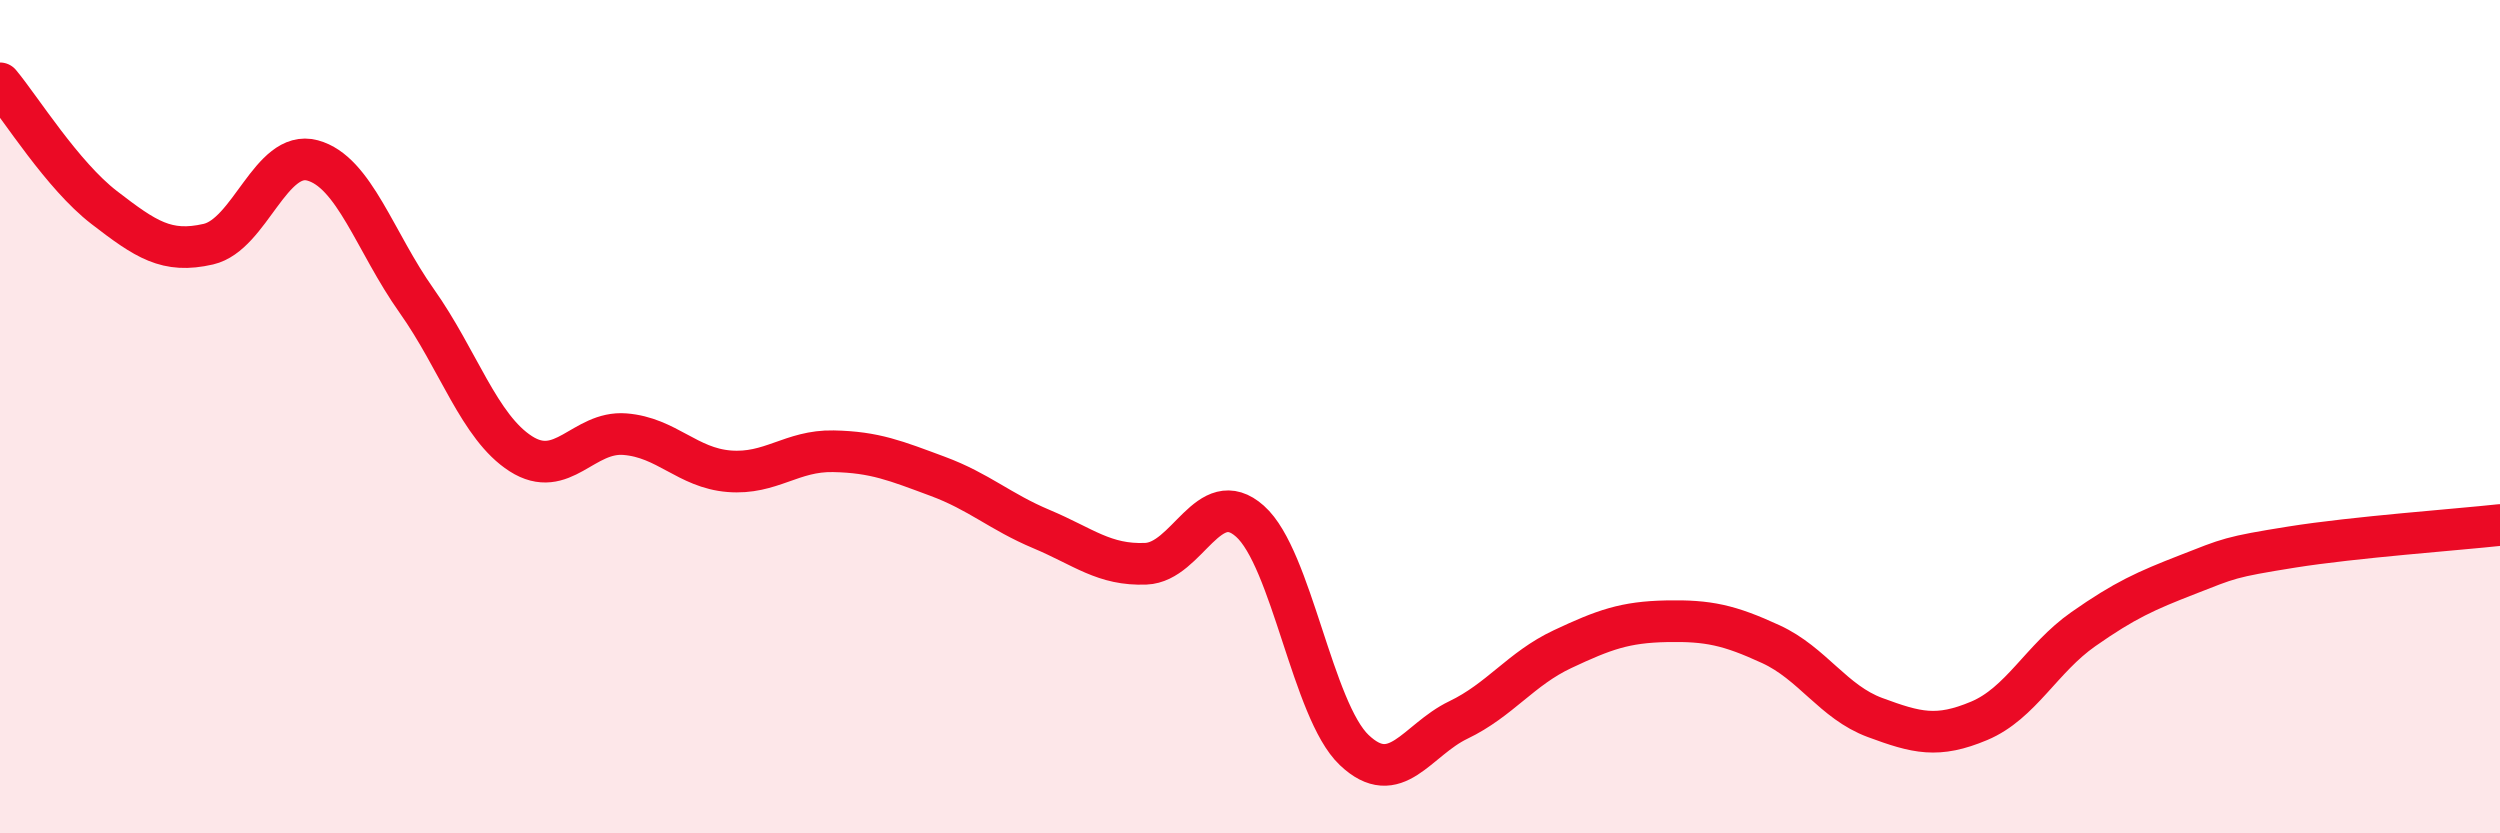
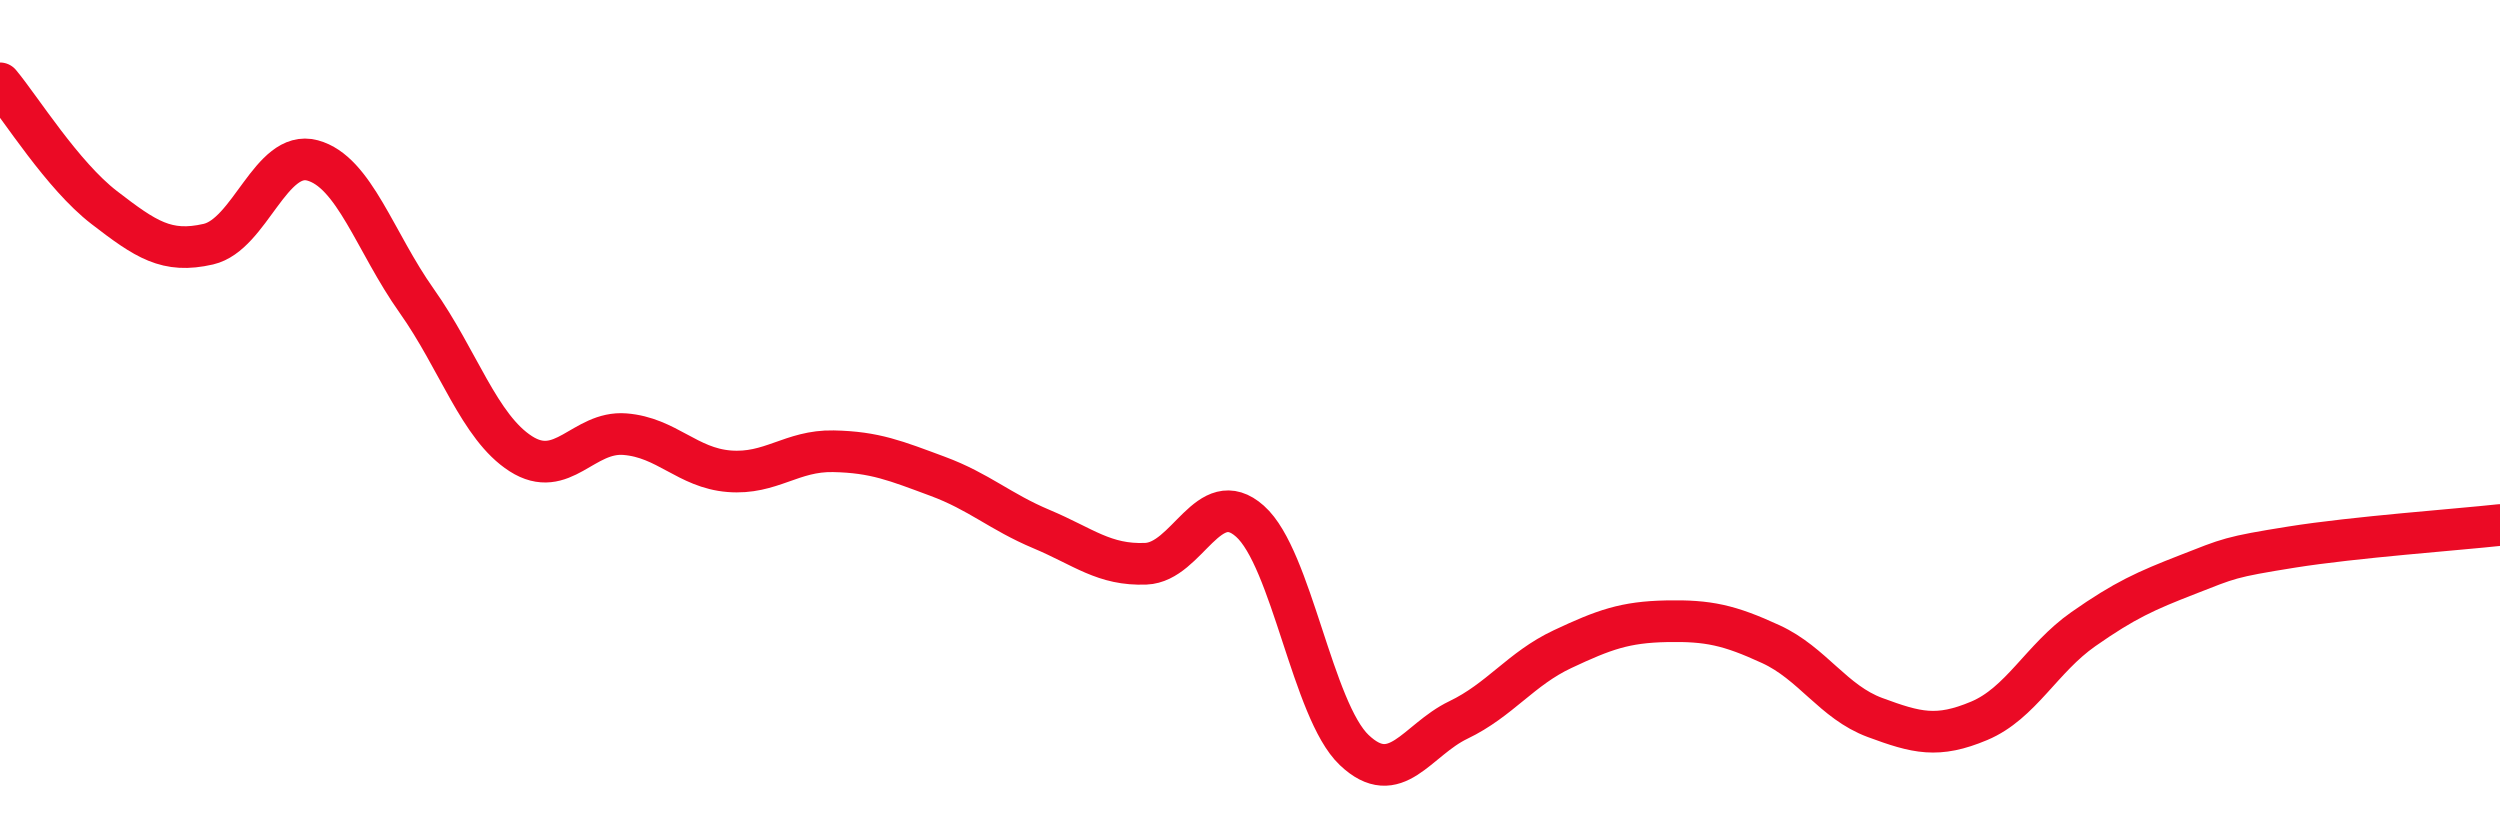
<svg xmlns="http://www.w3.org/2000/svg" width="60" height="20" viewBox="0 0 60 20">
-   <path d="M 0,2 C 0.5,2.6 1.5,4.21 2.5,4.98 C 3.5,5.75 4,6.09 5,5.86 C 6,5.63 6.5,3.58 7.5,3.85 C 8.5,4.12 9,5.81 10,7.22 C 11,8.63 11.5,10.25 12.5,10.89 C 13.5,11.53 14,10.34 15,10.42 C 16,10.5 16.5,11.23 17.5,11.31 C 18.5,11.39 19,10.81 20,10.83 C 21,10.85 21.5,11.06 22.5,11.43 C 23.5,11.8 24,12.28 25,12.7 C 26,13.12 26.5,13.57 27.5,13.53 C 28.5,13.49 29,11.62 30,12.51 C 31,13.4 31.5,17.05 32.5,18 C 33.5,18.95 34,17.76 35,17.28 C 36,16.8 36.5,16.05 37.5,15.58 C 38.5,15.11 39,14.93 40,14.91 C 41,14.89 41.5,15 42.5,15.46 C 43.5,15.92 44,16.85 45,17.22 C 46,17.59 46.5,17.72 47.5,17.3 C 48.5,16.88 49,15.8 50,15.1 C 51,14.4 51.5,14.18 52.5,13.79 C 53.5,13.4 53.5,13.37 55,13.13 C 56.5,12.89 59,12.71 60,12.6L60 20L0 20Z" fill="#EB0A25" opacity="0.1" stroke-linecap="round" stroke-linejoin="round" />
  <path d="M 0,2 C 0.5,2.6 1.5,4.21 2.5,4.98 C 3.5,5.75 4,6.09 5,5.86 C 6,5.63 6.5,3.58 7.5,3.85 C 8.5,4.12 9,5.81 10,7.22 C 11,8.63 11.5,10.25 12.5,10.89 C 13.5,11.53 14,10.34 15,10.42 C 16,10.5 16.5,11.23 17.5,11.31 C 18.5,11.39 19,10.81 20,10.83 C 21,10.85 21.5,11.06 22.5,11.43 C 23.5,11.8 24,12.28 25,12.7 C 26,13.12 26.5,13.57 27.5,13.53 C 28.5,13.49 29,11.62 30,12.51 C 31,13.4 31.5,17.05 32.5,18 C 33.5,18.95 34,17.76 35,17.28 C 36,16.8 36.5,16.05 37.5,15.58 C 38.5,15.11 39,14.93 40,14.91 C 41,14.89 41.5,15 42.5,15.46 C 43.5,15.92 44,16.85 45,17.22 C 46,17.59 46.5,17.72 47.5,17.3 C 48.5,16.88 49,15.8 50,15.1 C 51,14.4 51.5,14.18 52.5,13.79 C 53.5,13.4 53.5,13.37 55,13.13 C 56.5,12.89 59,12.71 60,12.6" stroke="#EB0A25" stroke-width="1" fill="none" stroke-linecap="round" stroke-linejoin="round" />
</svg>